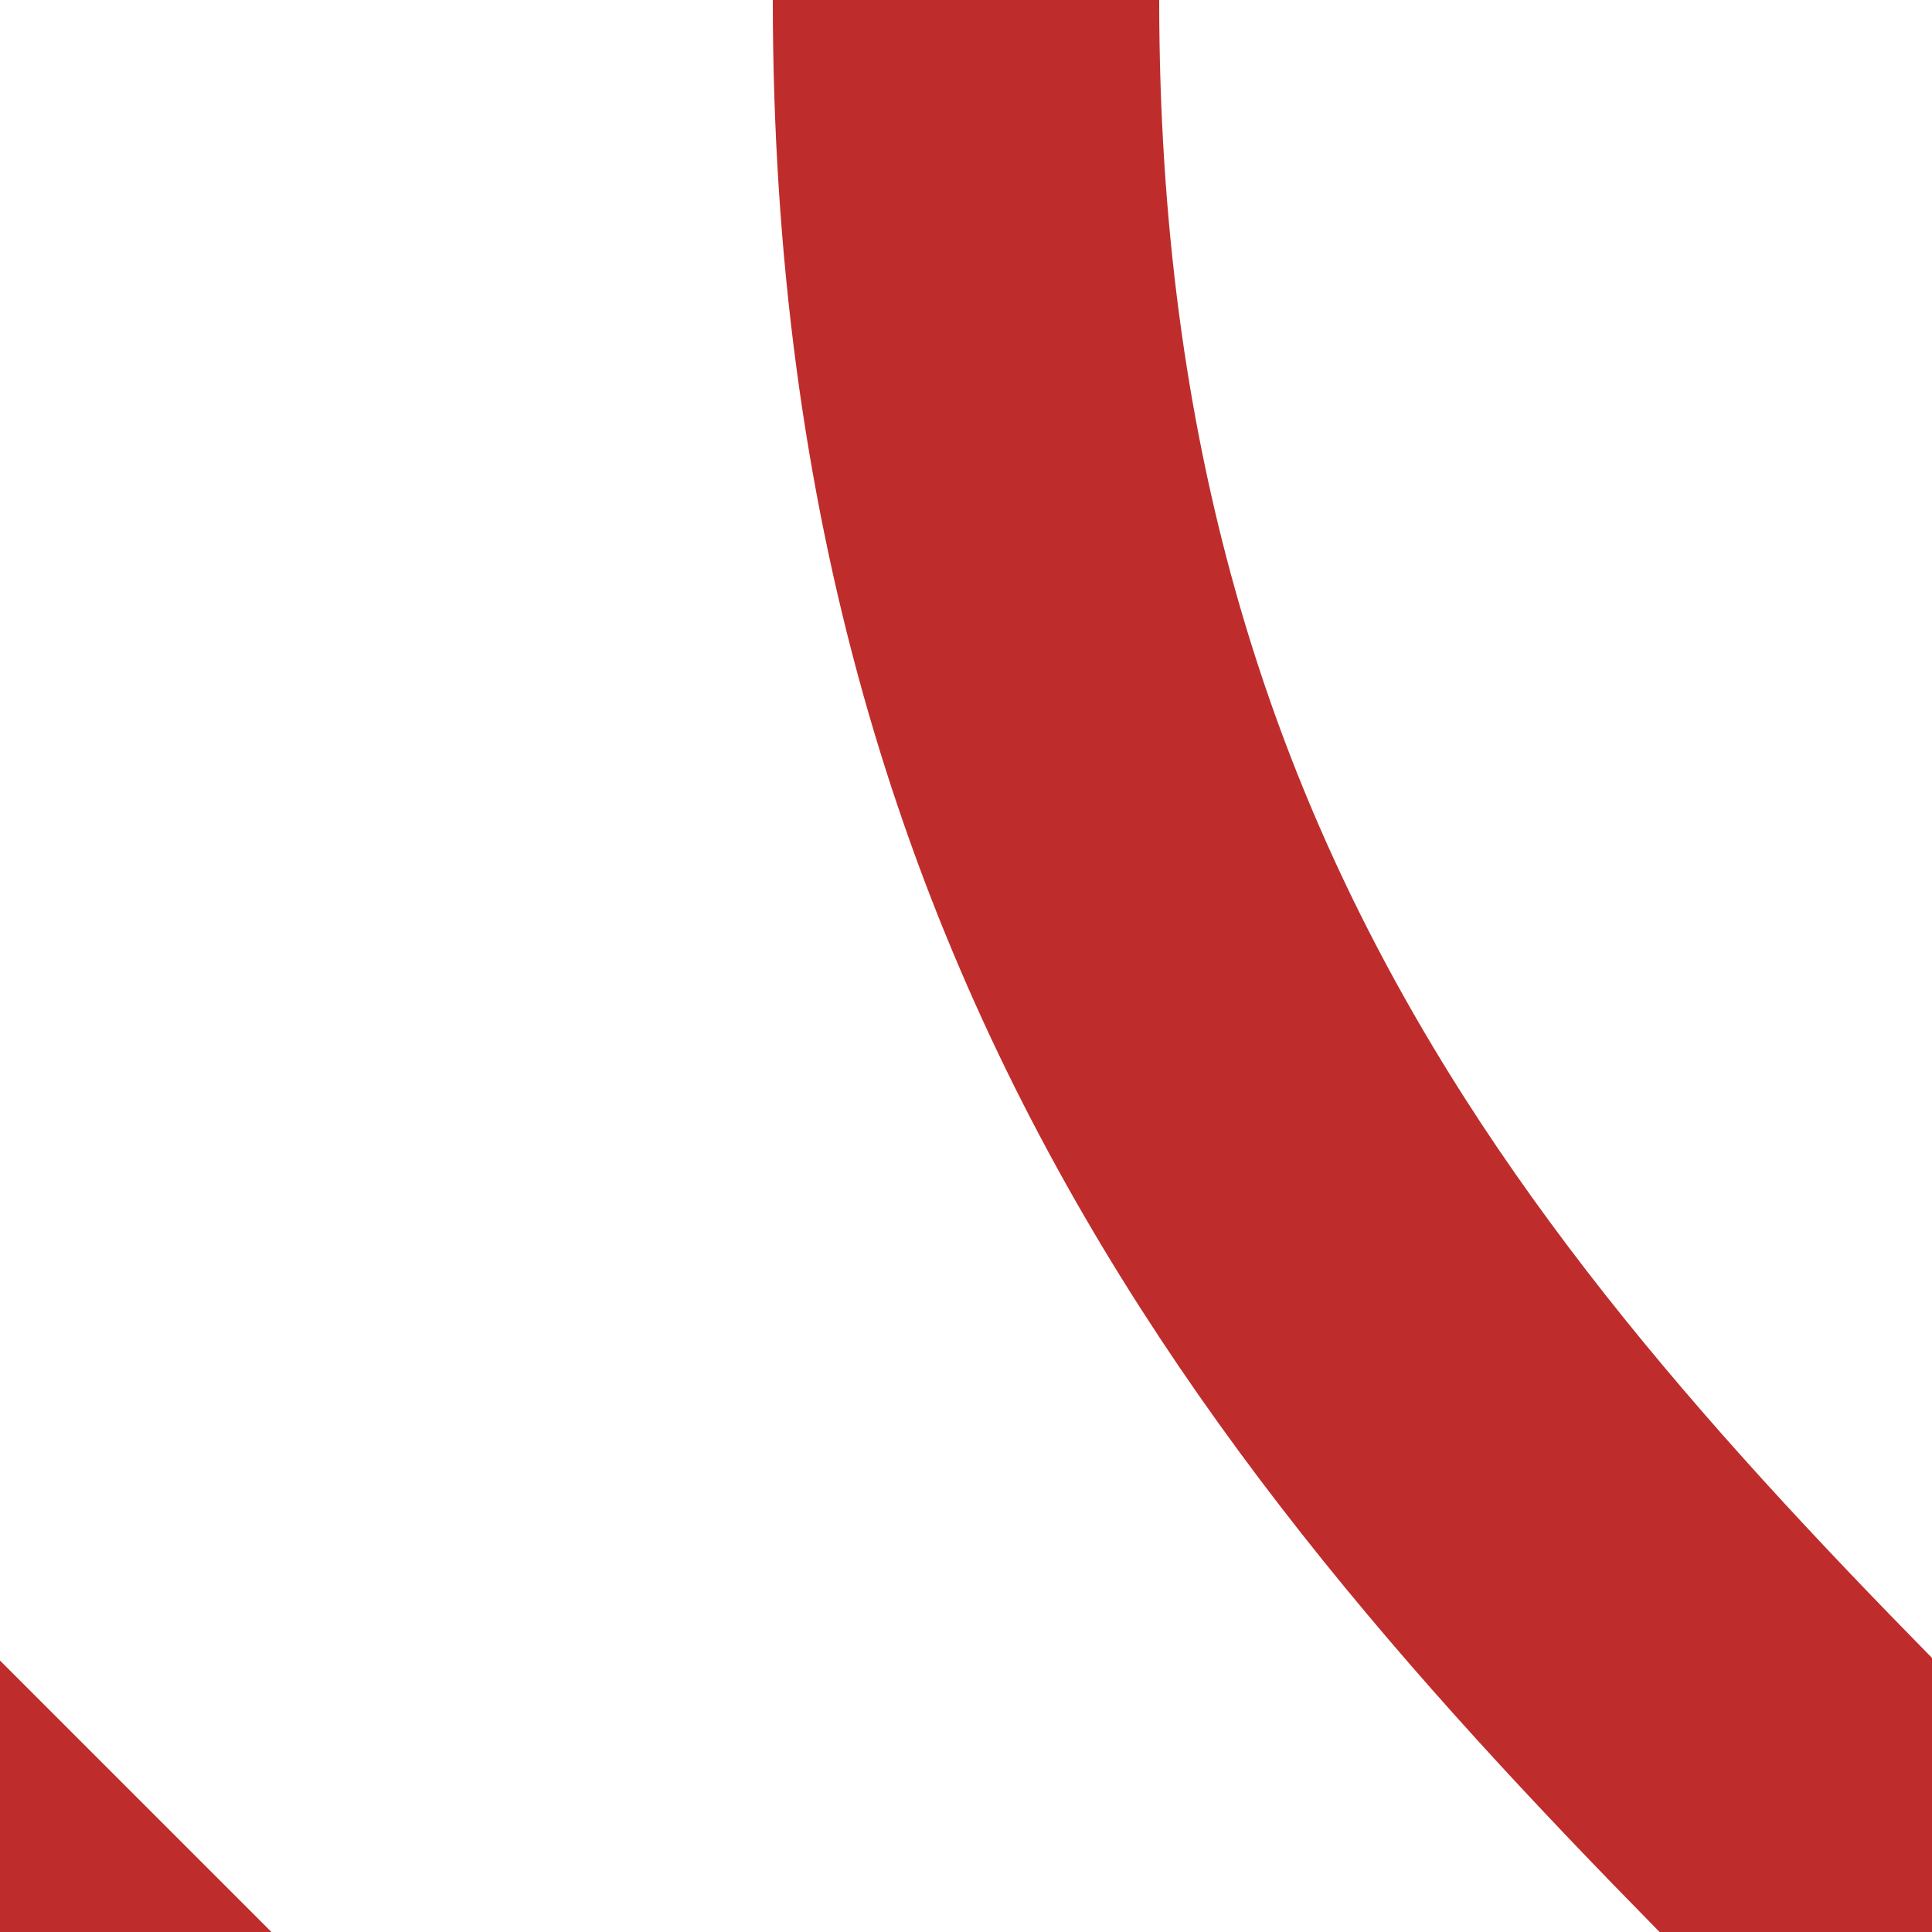
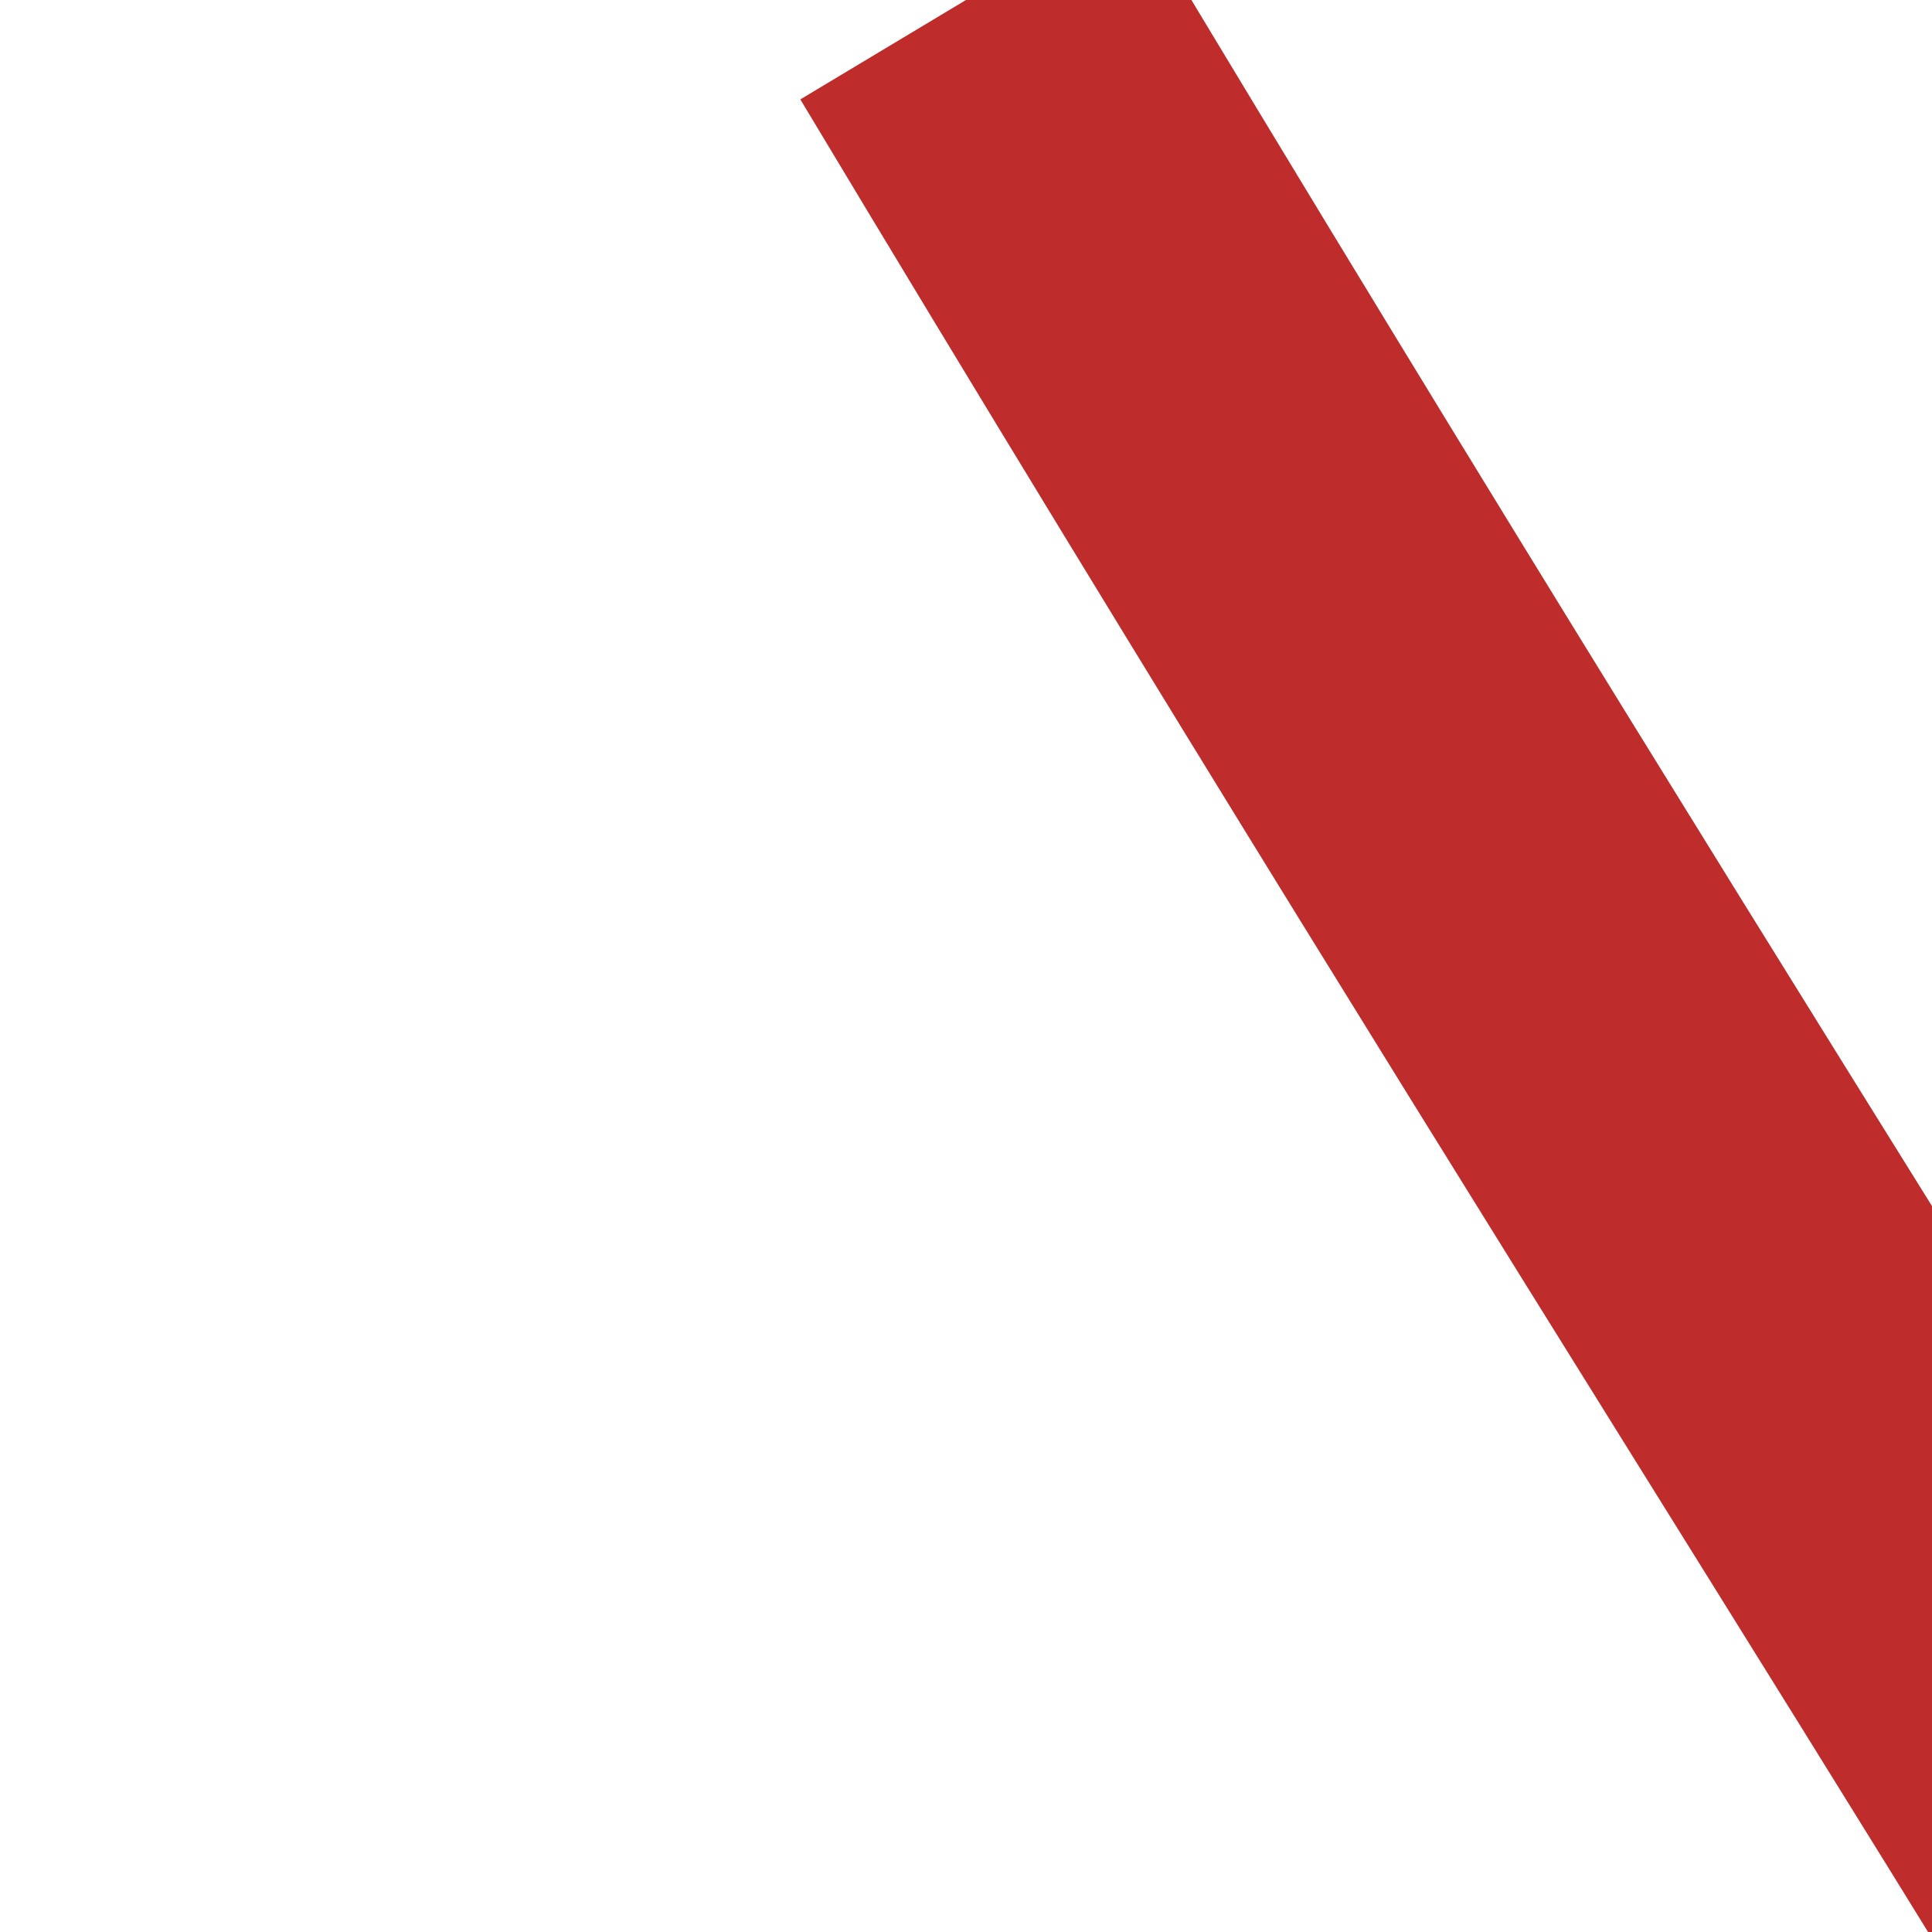
<svg xmlns="http://www.w3.org/2000/svg" xmlns:ns1="http://sodipodi.sourceforge.net/DTD/sodipodi-0.dtd" xmlns:ns2="http://www.inkscape.org/namespaces/inkscape" width="500" height="500" viewBox="0 0 500 500" id="svg2717" ns1:version="0.32" ns2:version="0.46" ns1:docname="BSicon_ÜWol clu.svg" ns2:output_extension="org.inkscape.output.svg.inkscape">
  <defs id="defs2724">
    <ns2:perspective ns1:type="inkscape:persp3d" ns2:vp_x="0 : 250 : 1" ns2:vp_y="0 : 1000 : 0" ns2:vp_z="500 : 250 : 1" ns2:persp3d-origin="250 : 166.66667 : 1" id="perspective2728" />
  </defs>
  <ns1:namedview ns2:window-height="701" ns2:window-width="640" ns2:pageshadow="2" ns2:pageopacity="0.0" guidetolerance="10.0" gridtolerance="10.0" objecttolerance="10.0" borderopacity="1.0" bordercolor="#666666" pagecolor="#ffffff" id="base" showgrid="false" ns2:zoom="0.996" ns2:cx="250" ns2:cy="250" ns2:window-x="752" ns2:window-y="39" ns2:current-layer="svg2717" />
  <title id="title2719">Überwerfungsbauwerk</title>
-   <path d="M 250,00 C 250,250 375,375 500,500 C 625,625 750,750 750,1000" style="fill: none; stroke: rgb(190, 45, 44); stroke-width: 100;" id="path2721" />
-   <rect x="-385.505" y="287.857" transform="matrix(0.707,-0.707,0.707,0.707,0,0)" width="81.581" height="134.919" id="rect2649" style="fill:#be2d2c" />
+   <path d="M 250,00 C 625,625 750,750 750,1000" style="fill: none; stroke: rgb(190, 45, 44); stroke-width: 100;" id="path2721" />
</svg>